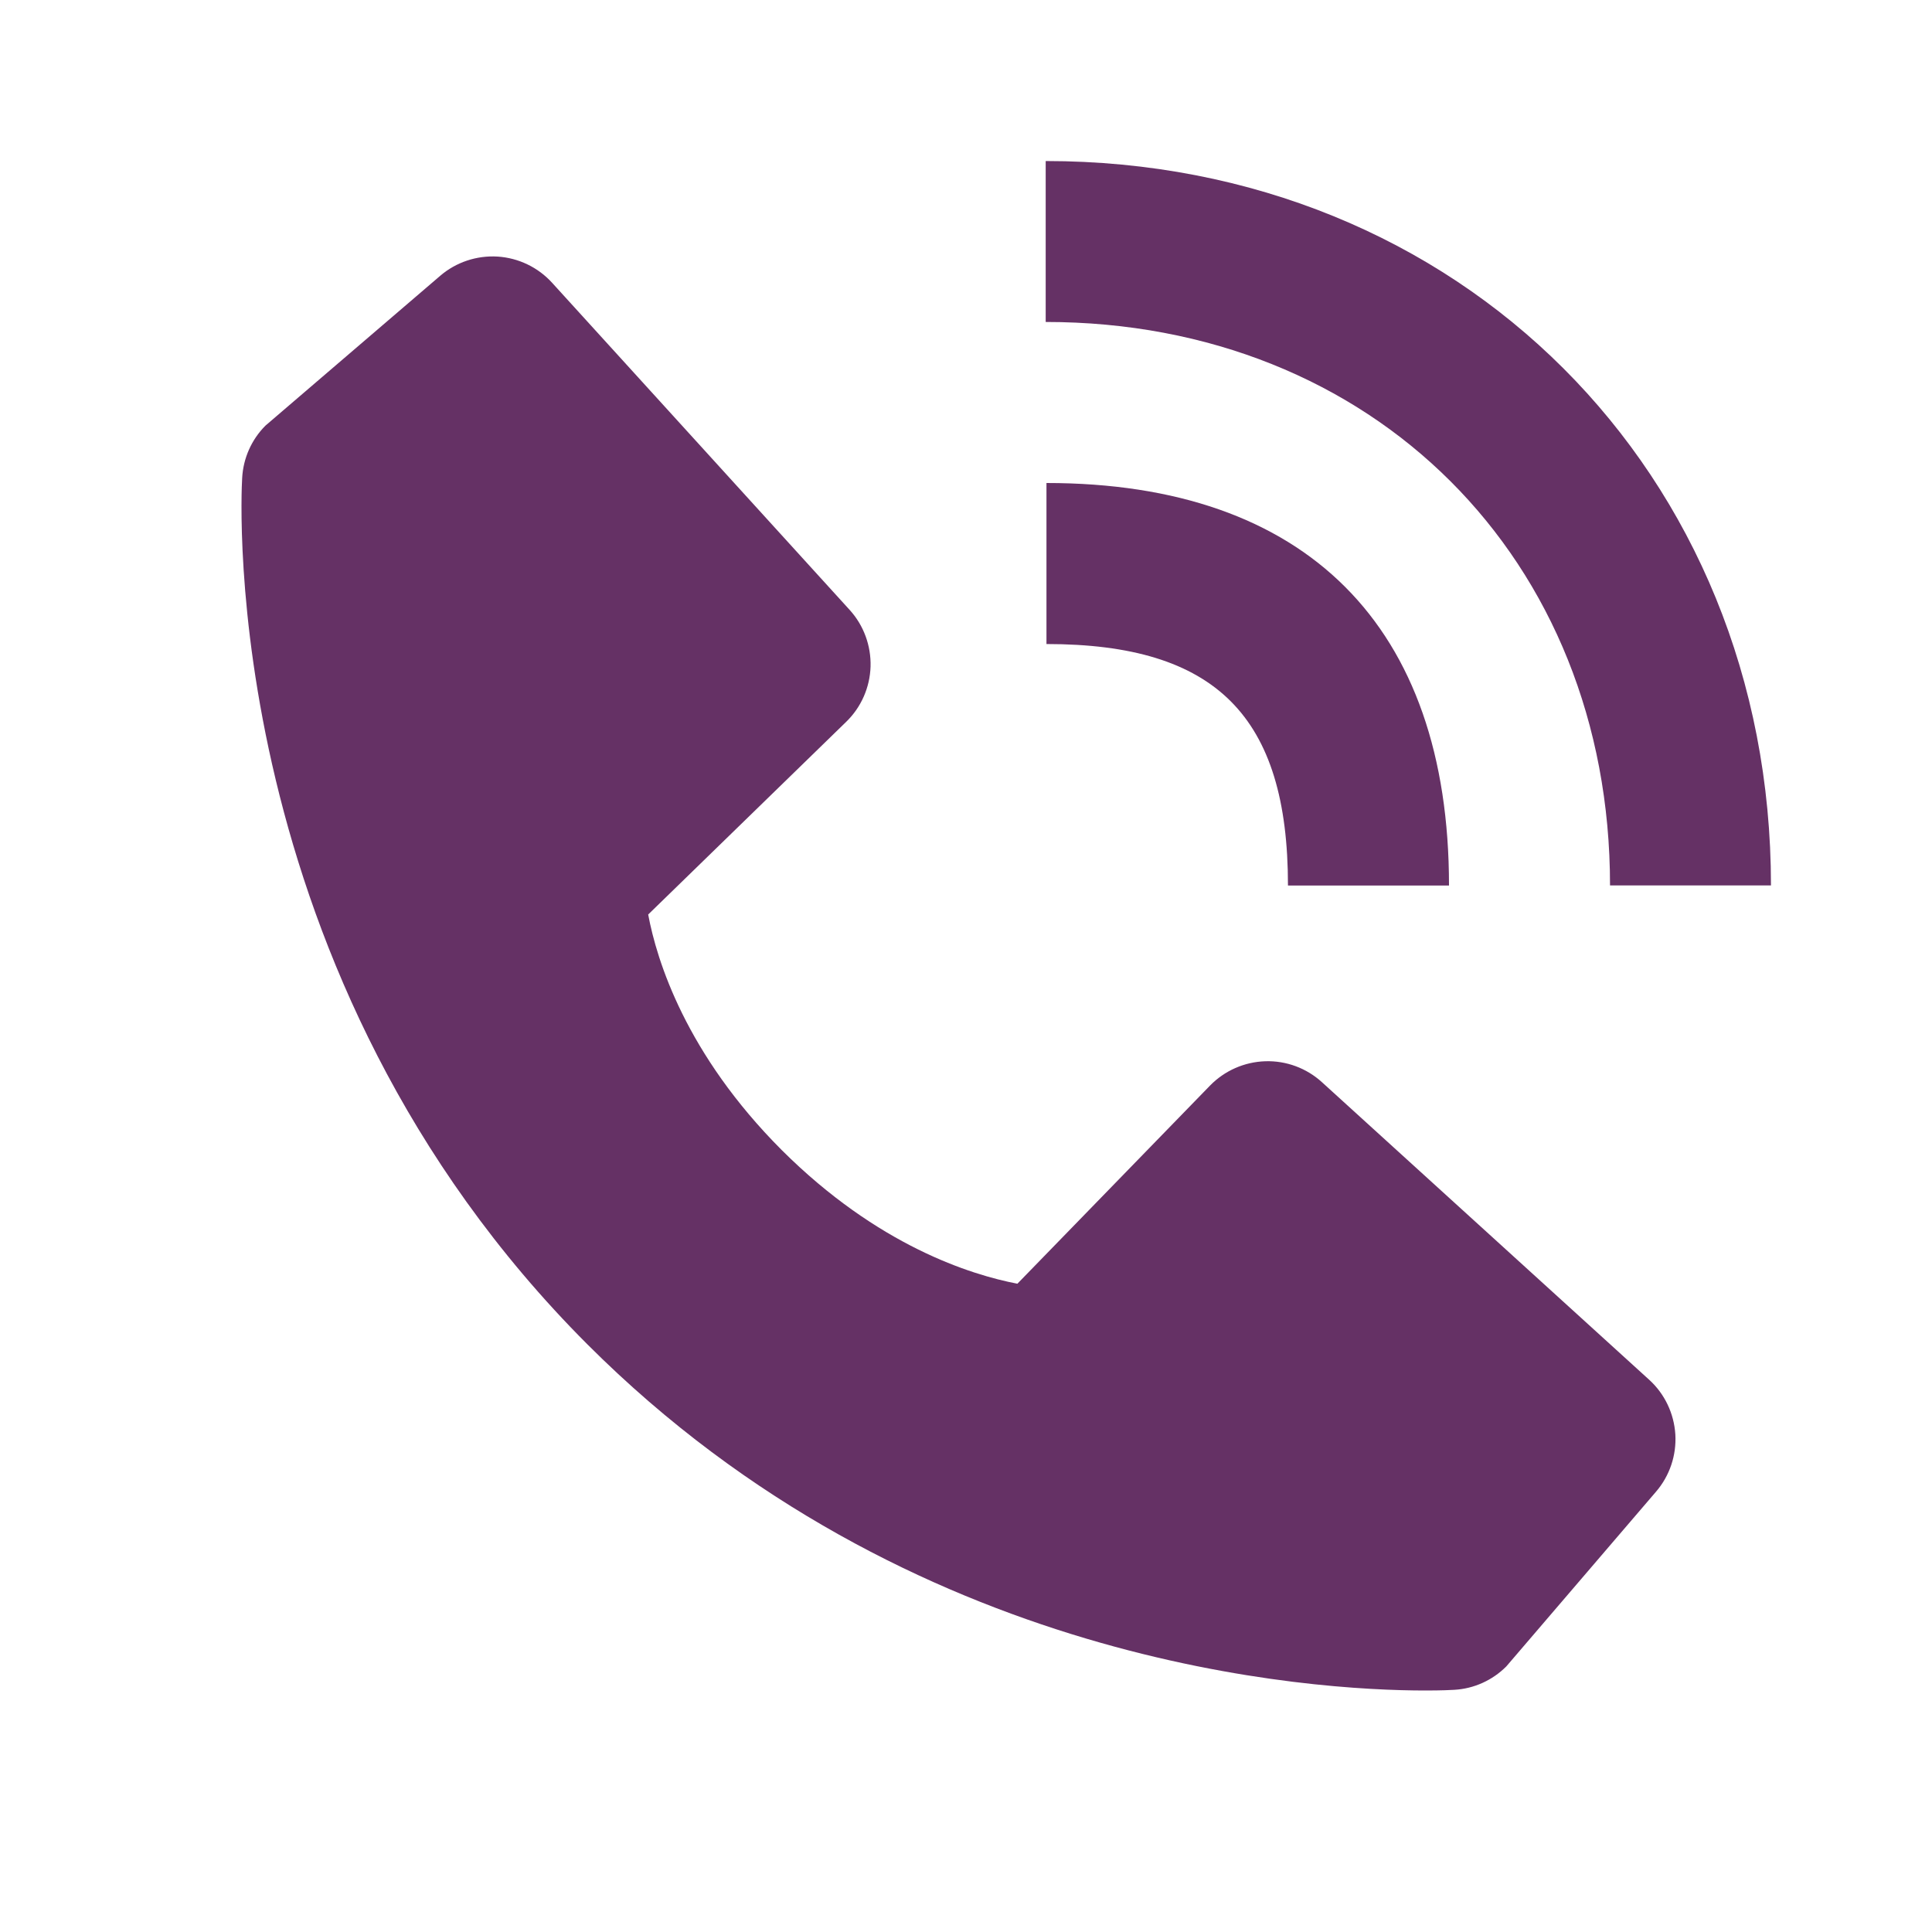
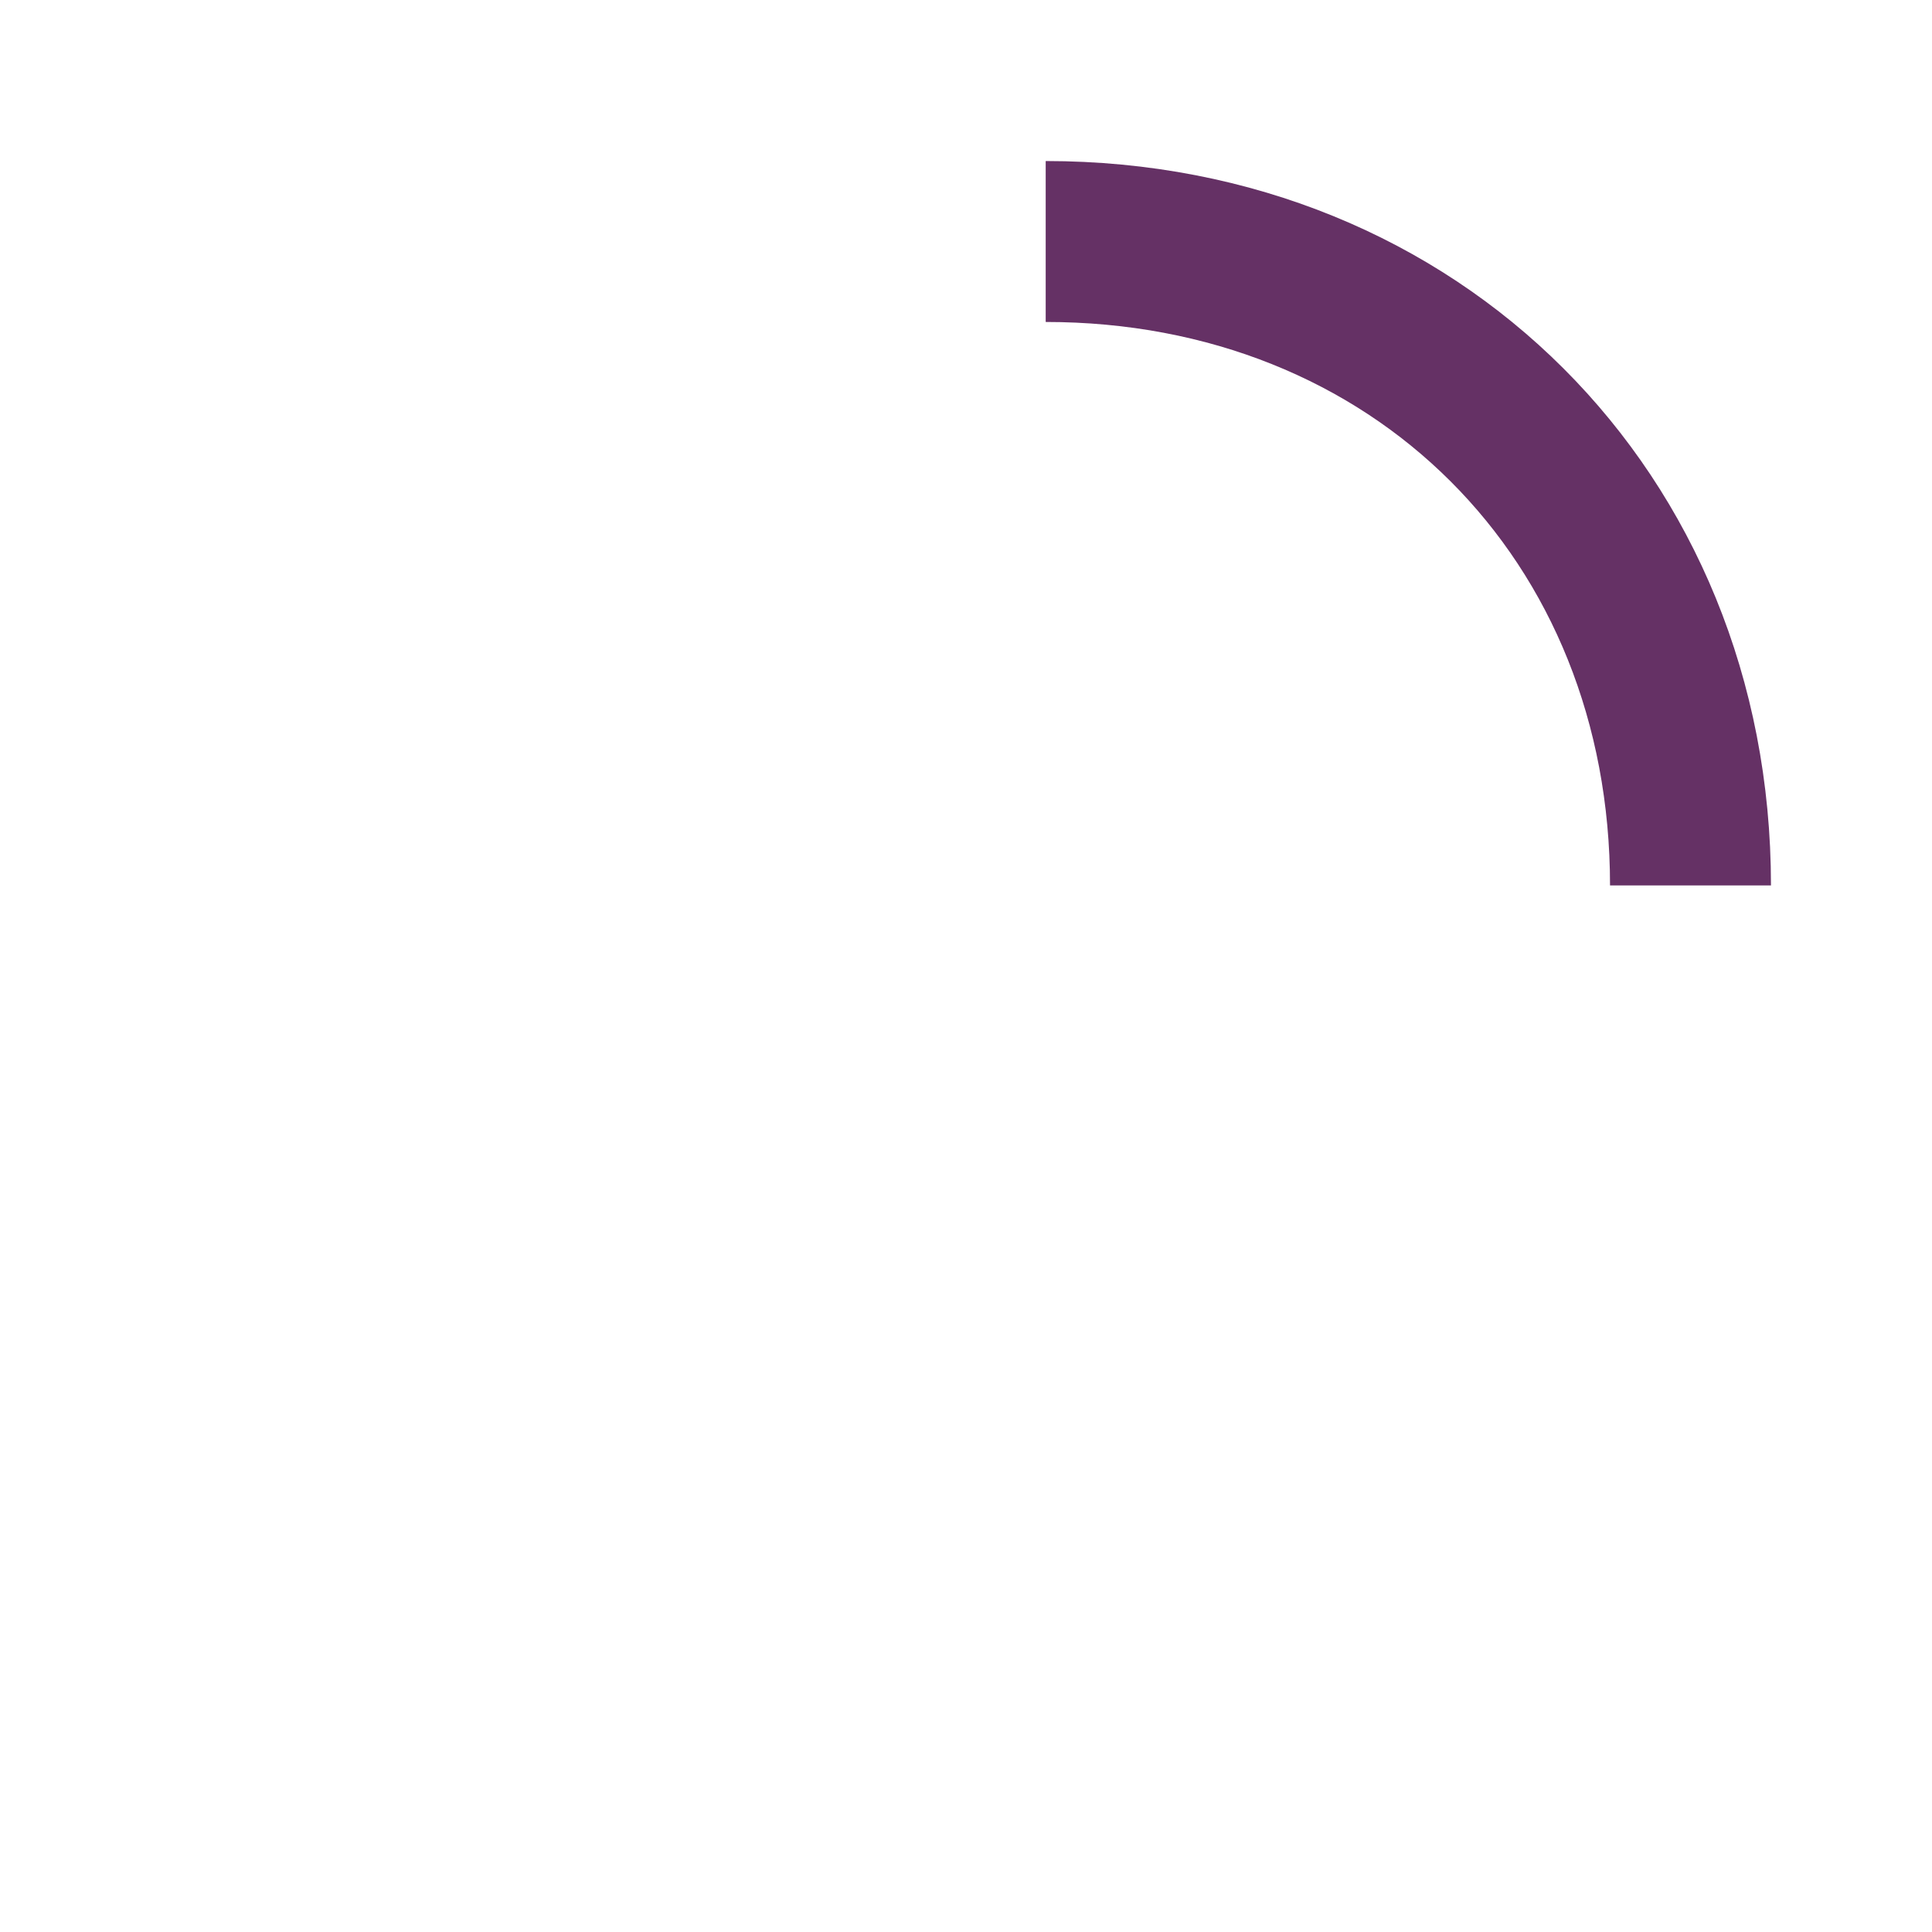
<svg xmlns="http://www.w3.org/2000/svg" width="20" height="20" viewBox="0 0 20 20" fill="none">
  <path d="M16.667 9.166H18.333C18.333 4.891 15.106 1.667 10.825 1.667V3.333C14.21 3.333 16.667 5.786 16.667 9.166Z" fill="#653165" />
-   <path d="M10.833 6.667C12.586 6.667 13.333 7.414 13.333 9.167H15C15 6.479 13.521 5 10.833 5V6.667ZM13.685 11.203C13.525 11.057 13.314 10.979 13.098 10.986C12.882 10.993 12.677 11.083 12.526 11.238L10.532 13.289C10.052 13.197 9.087 12.897 8.093 11.906C7.1 10.912 6.799 9.944 6.71 9.467L8.759 7.473C8.915 7.322 9.005 7.117 9.012 6.9C9.018 6.684 8.941 6.473 8.795 6.313L5.716 2.928C5.57 2.767 5.367 2.67 5.151 2.656C4.935 2.643 4.721 2.714 4.557 2.855L2.748 4.406C2.604 4.55 2.518 4.743 2.507 4.947C2.494 5.155 2.256 10.09 6.082 13.918C9.421 17.256 13.602 17.5 14.754 17.5C14.922 17.5 15.026 17.495 15.053 17.493C15.257 17.482 15.449 17.395 15.593 17.251L17.143 15.442C17.285 15.277 17.356 15.064 17.343 14.848C17.329 14.631 17.232 14.428 17.072 14.283L13.685 11.203Z" fill="#653165" />
</svg>